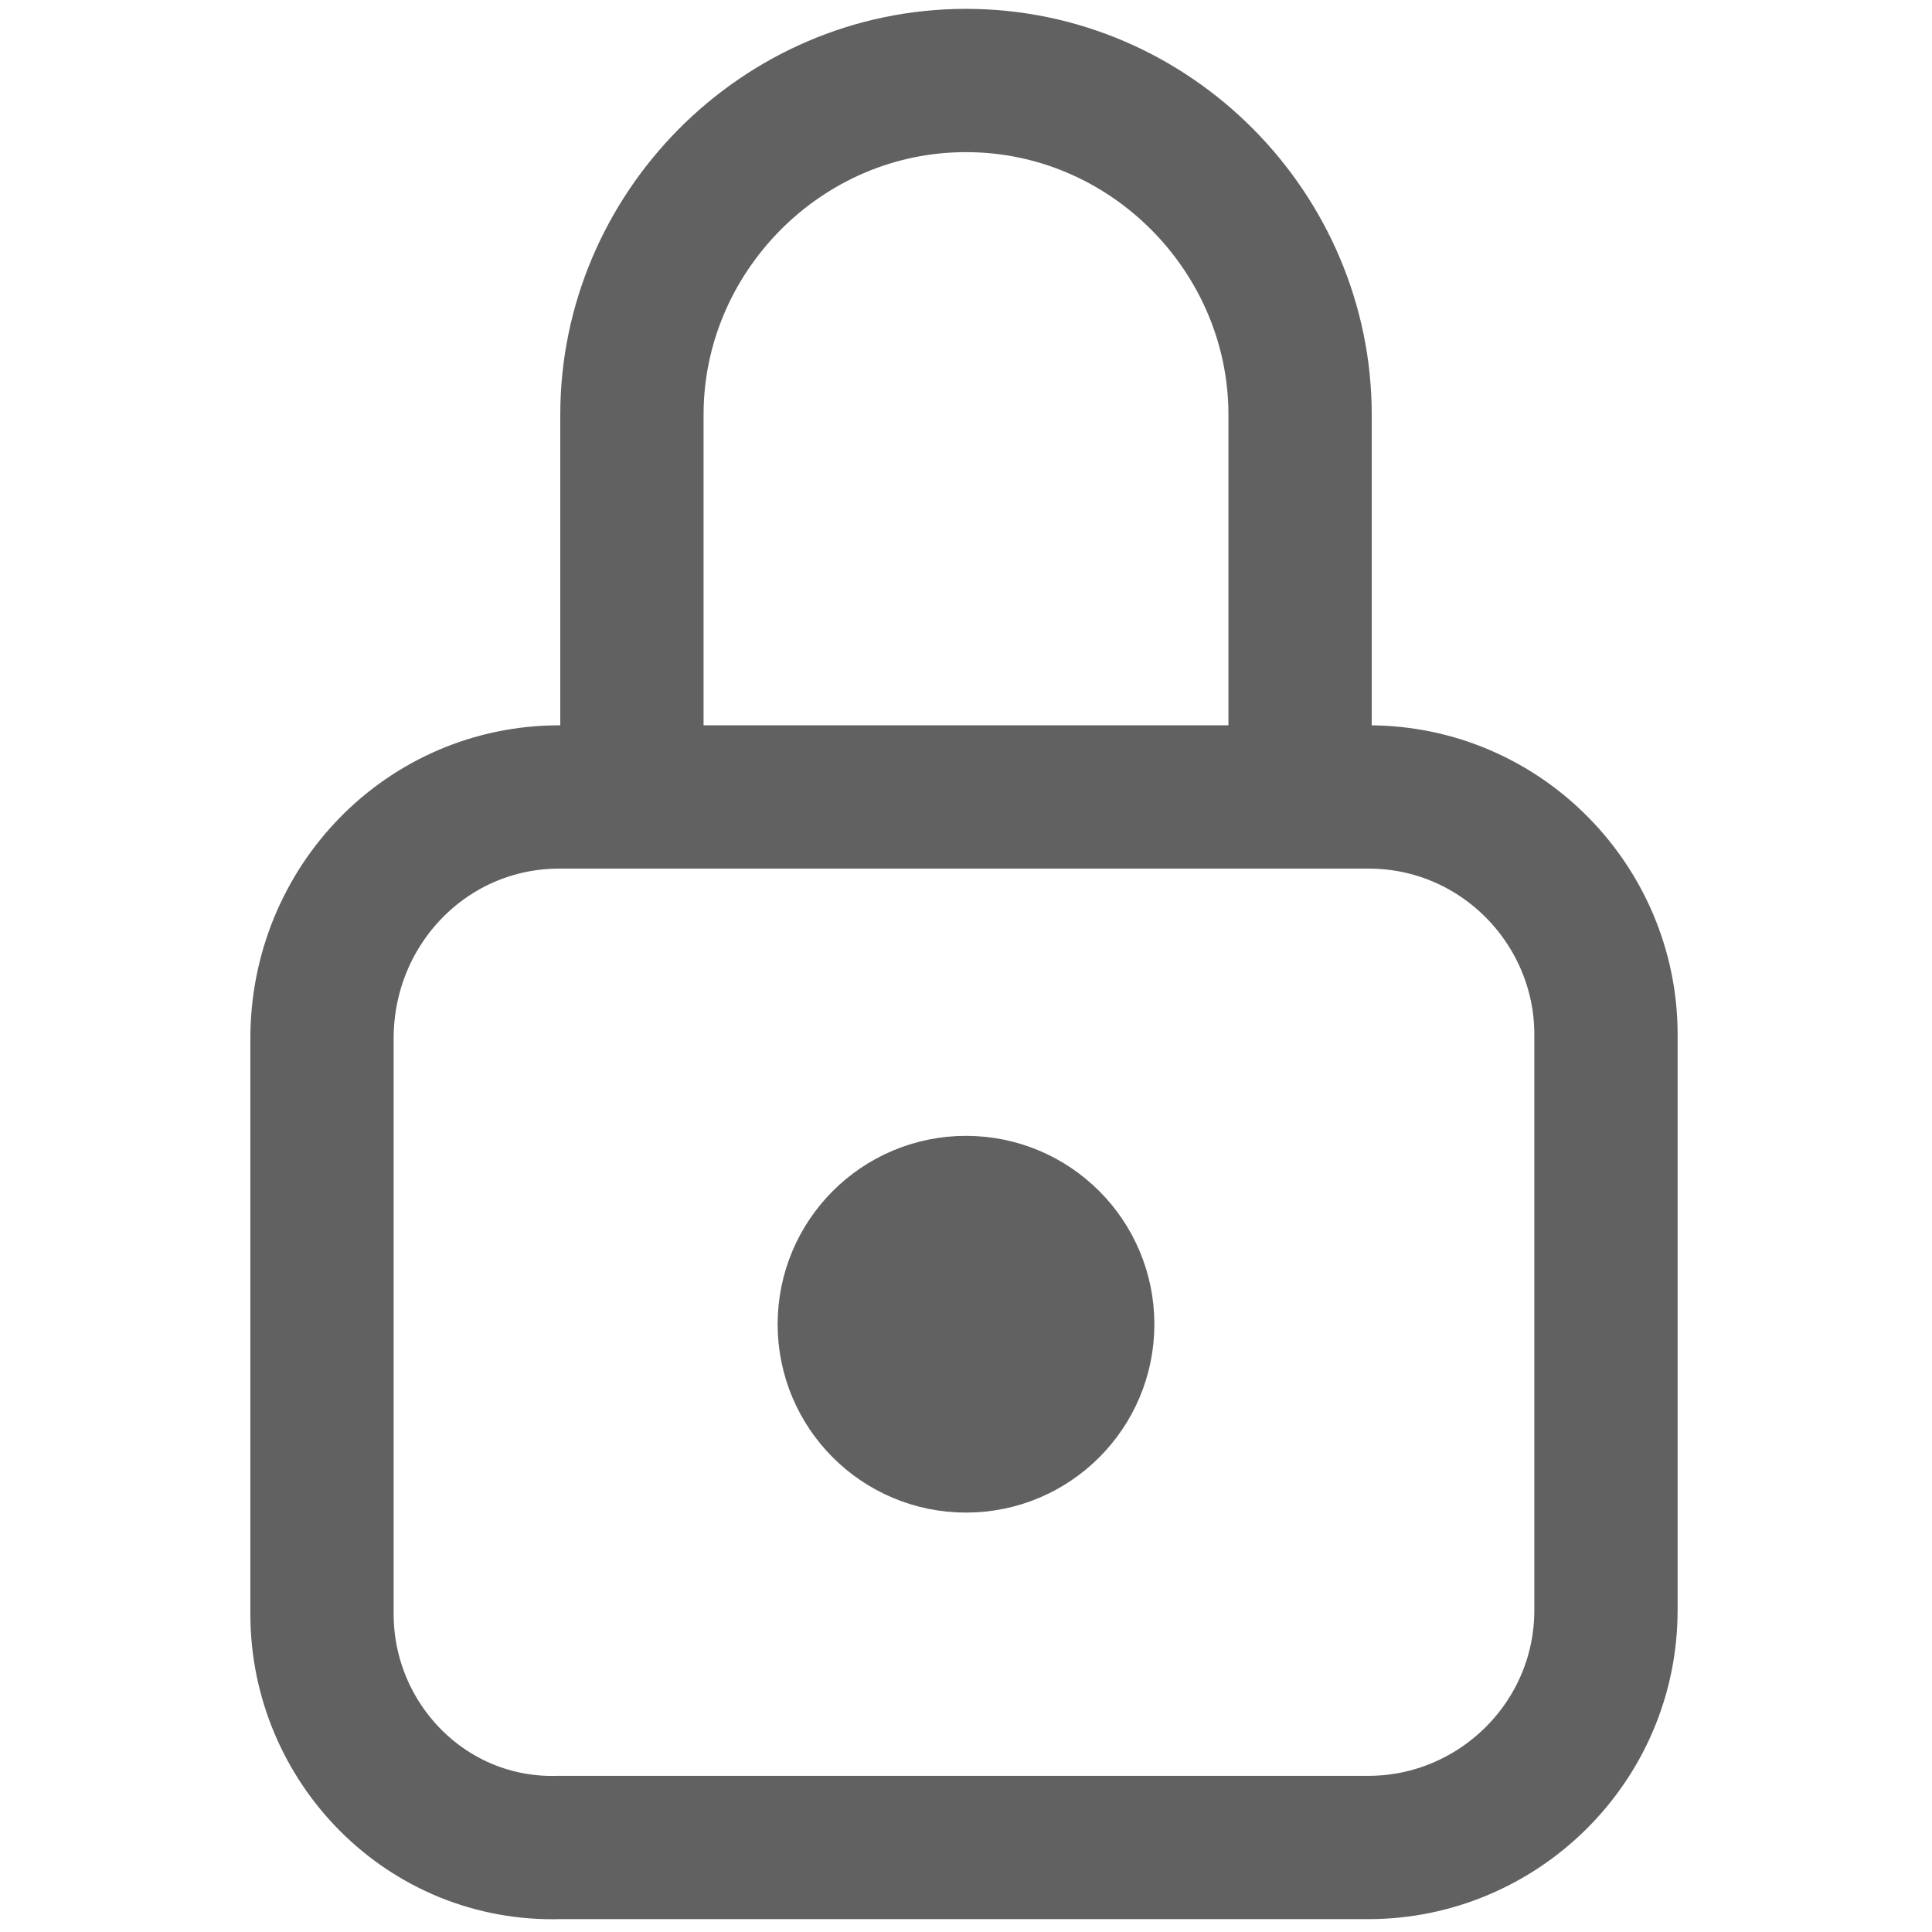
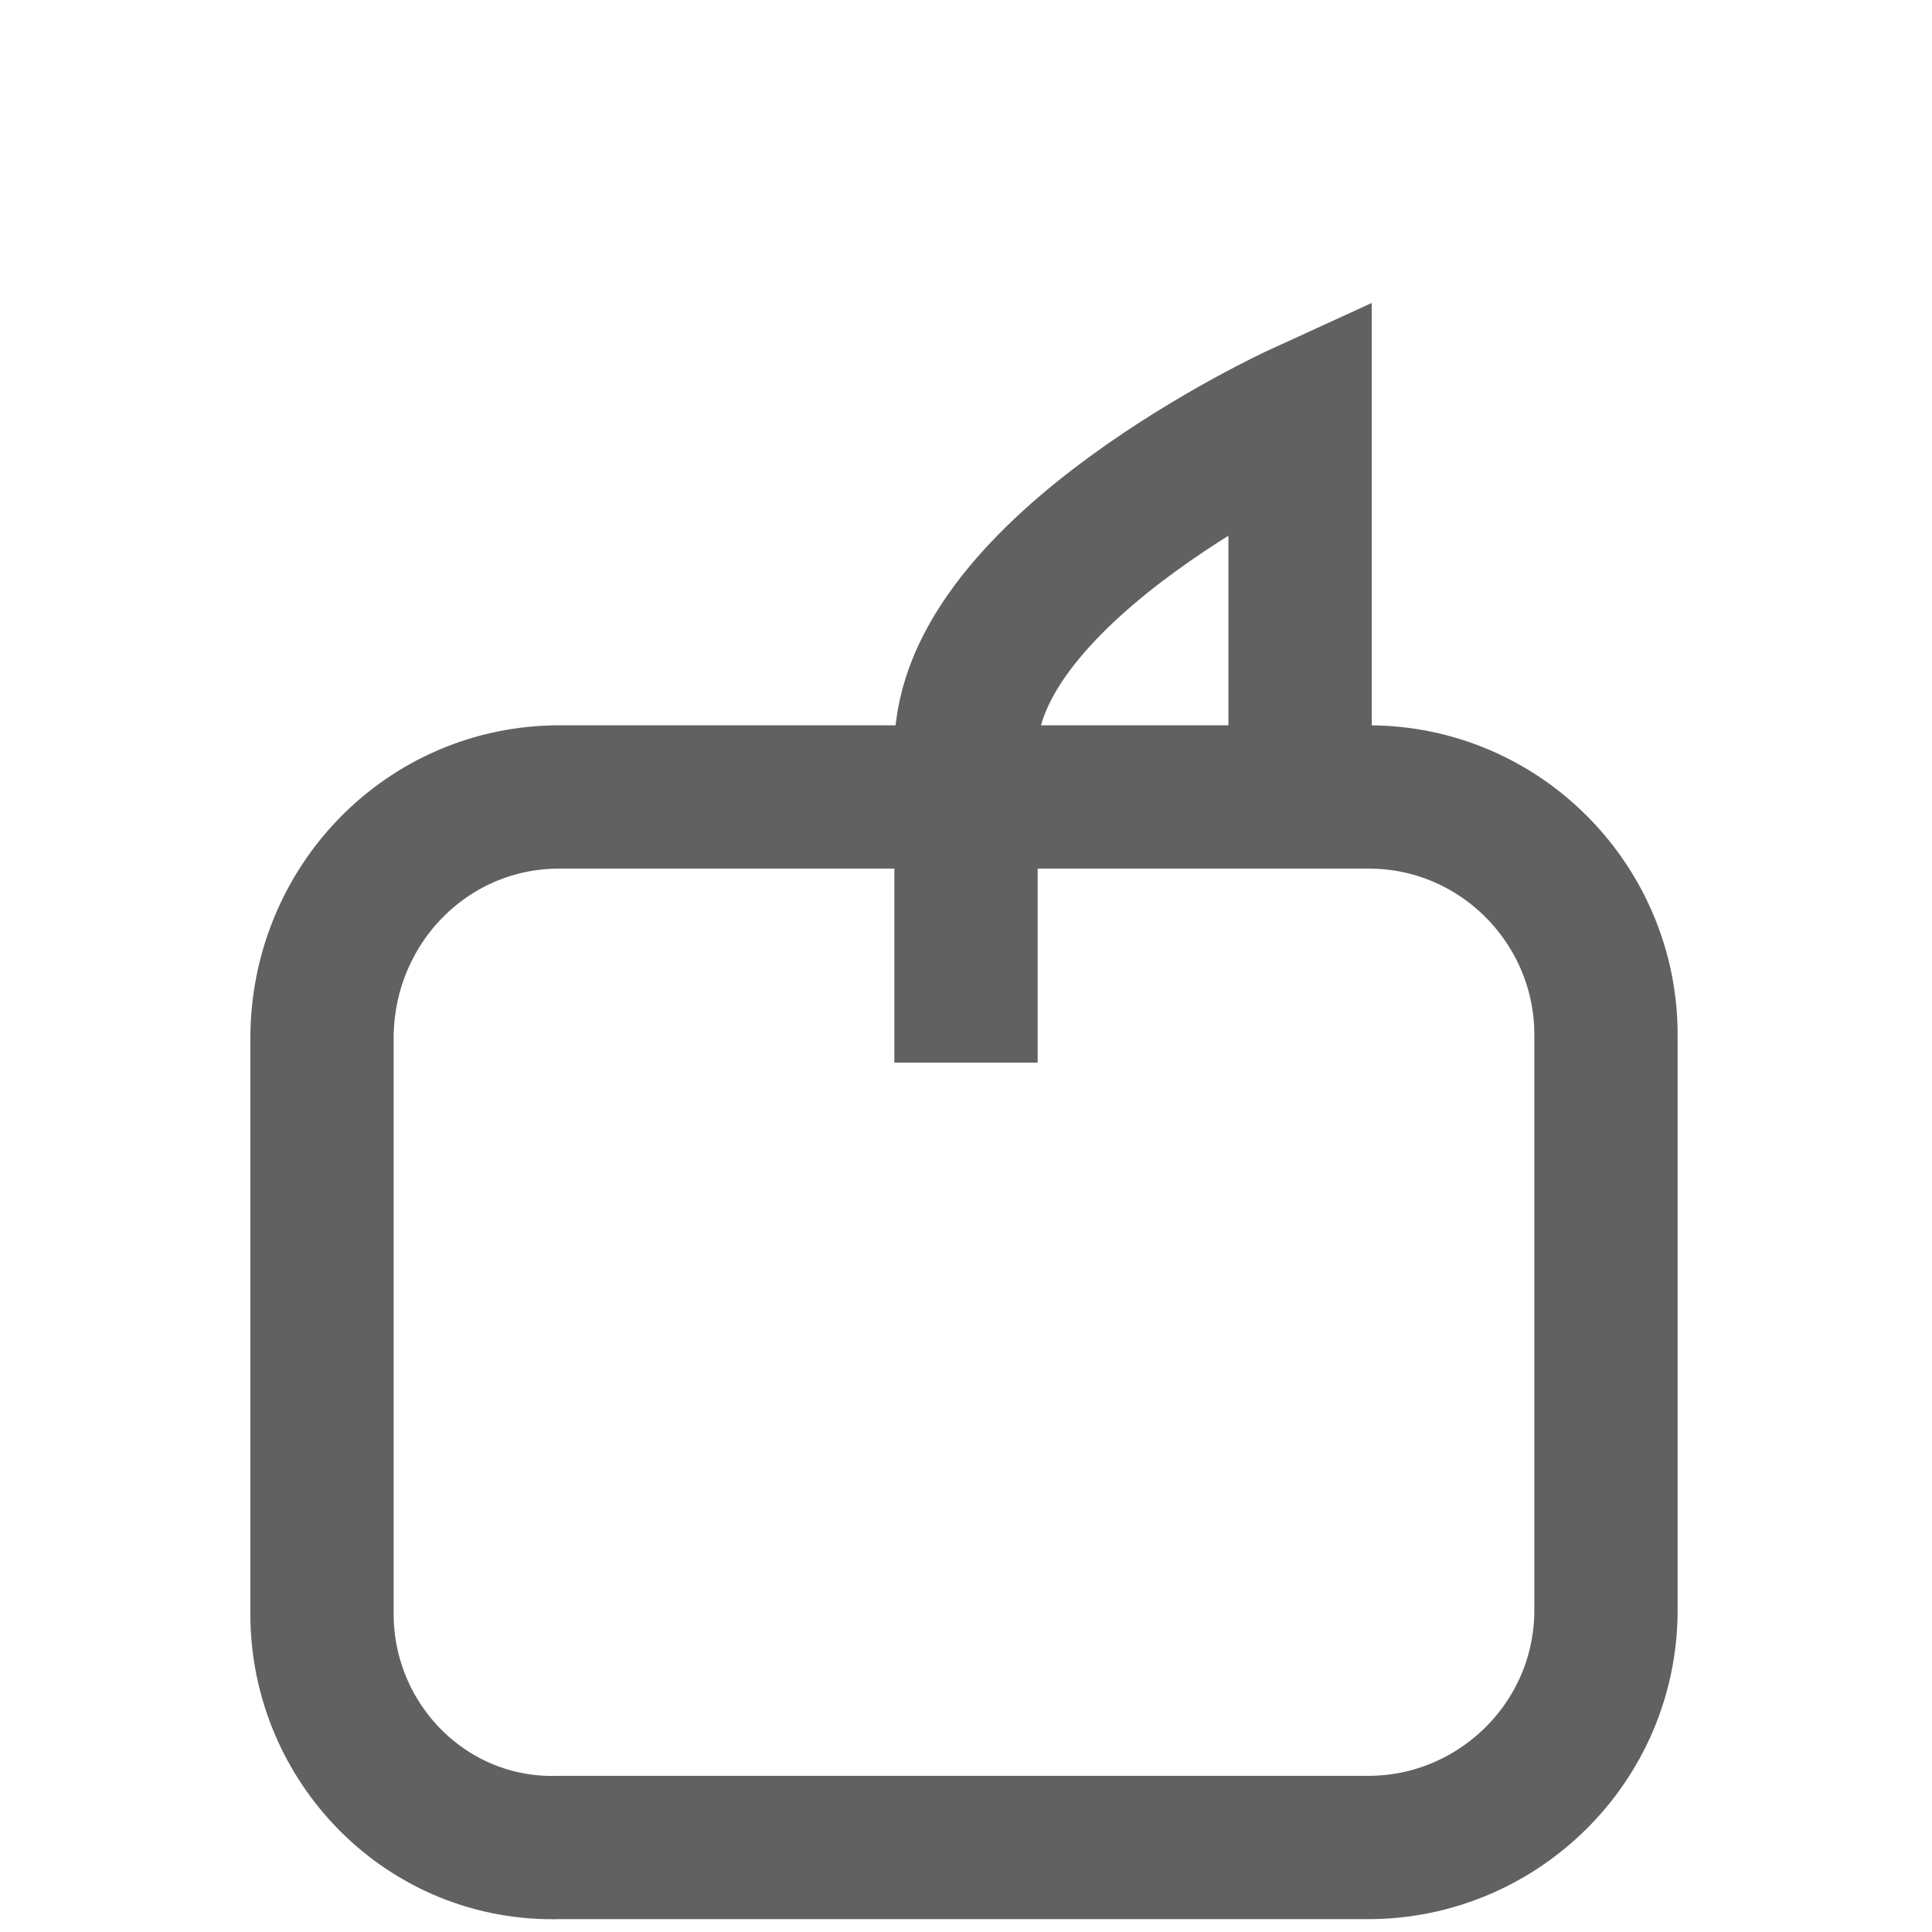
<svg xmlns="http://www.w3.org/2000/svg" version="1.1" id="图层_1" x="0px" y="0px" viewBox="0 0 48 48" style="enable-background:new 0 0 48 48;" xml:space="preserve">
  <style type="text/css">
	.st0{fill:none;stroke:#616161;stroke-width:3.56;}
	.st1{fill:#616161;stroke:#616161;stroke-width:3.56;}
	.st2{fill:none;}
</style>
  <title>ic_lock</title>
  <desc>Created with Sketch.</desc>
  <g id="页面2">
    <g id="ic_lock" transform="translate(3, 3)">
      <path id="Rectangle" class="st0" d="M10.9,16.8h20.1c3.3,0,5.9,2.7,5.9,5.9v14.3c0,3.3-2.7,5.9-5.9,5.9H10.9C7.6,43,5,40.3,5,37.1    V22.8C5,19.5,7.6,16.8,10.9,16.8z" />
-       <path id="Path" class="st0" d="M29.3,15.1V7.3C29.3,2.8,25.6-1,21-1s-8.3,3.8-8.3,8.3v7.8" />
-       <circle id="Oval" class="st1" cx="21" cy="29.9" r="2.9" />
+       <path id="Path" class="st0" d="M29.3,15.1V7.3s-8.3,3.8-8.3,8.3v7.8" />
    </g>
  </g>
-   <rect class="st2" width="48" height="48" />
-   <rect y="0" class="st2" width="48" height="48" />
</svg>